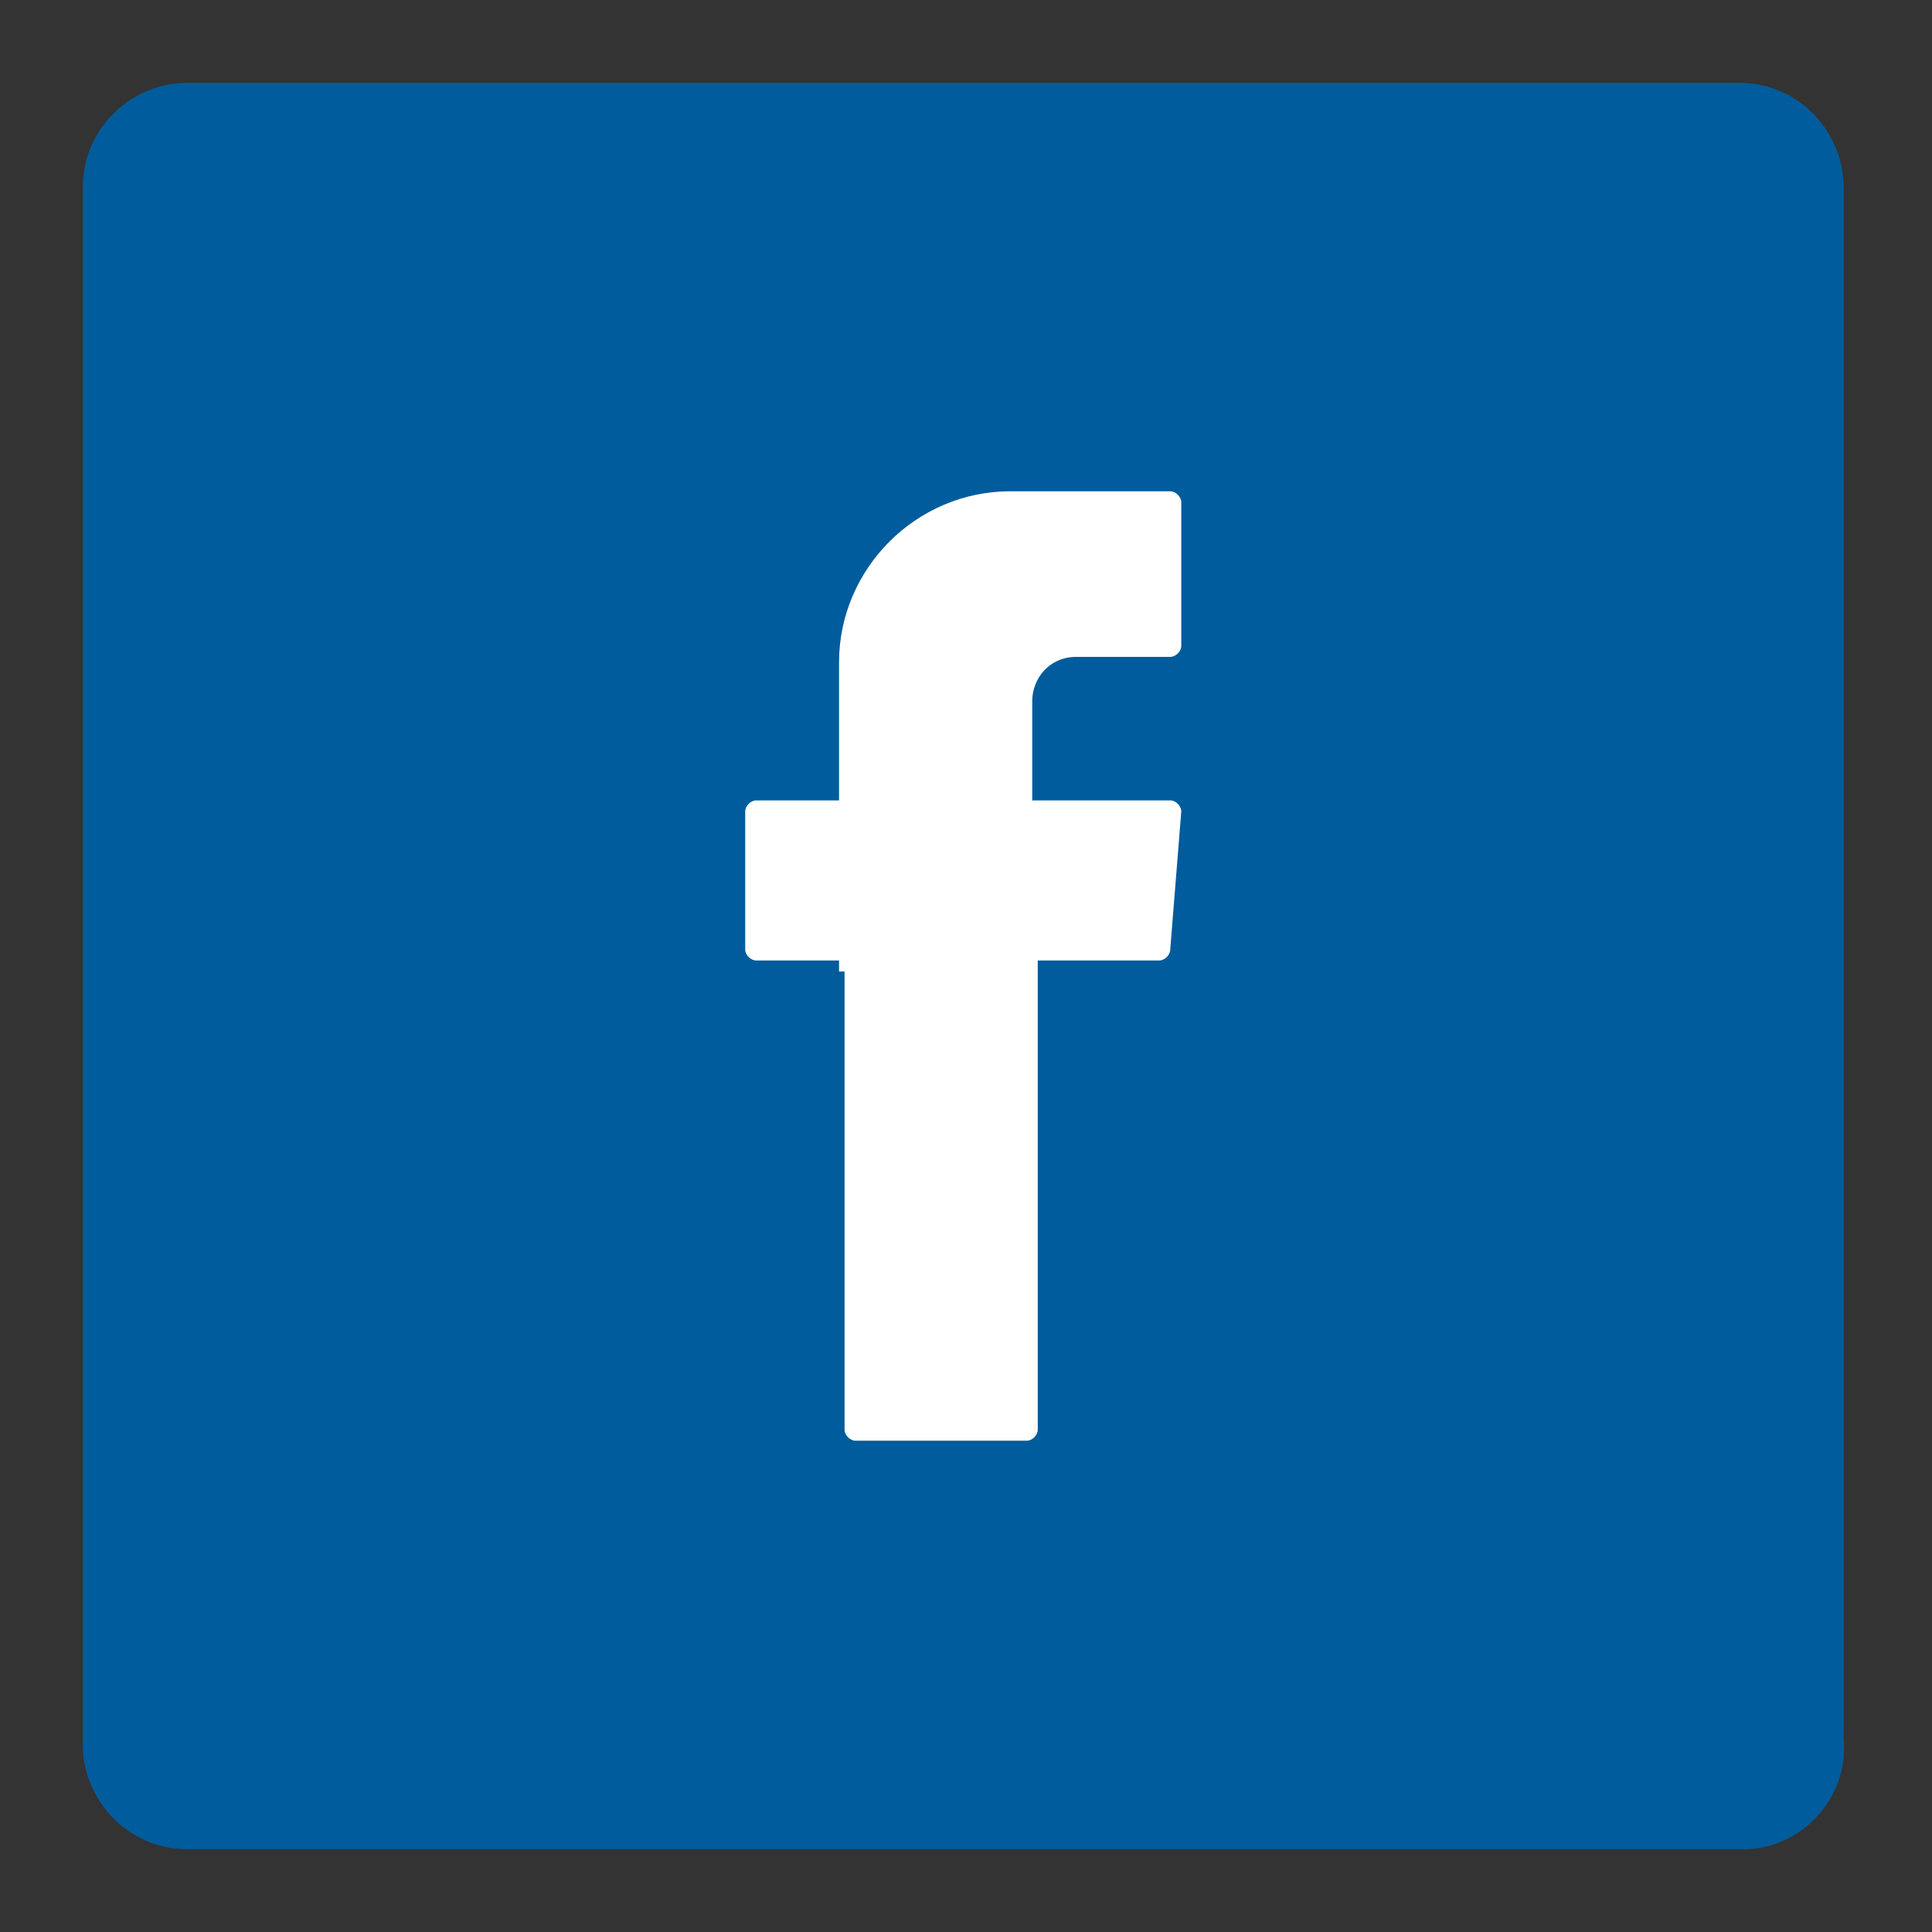
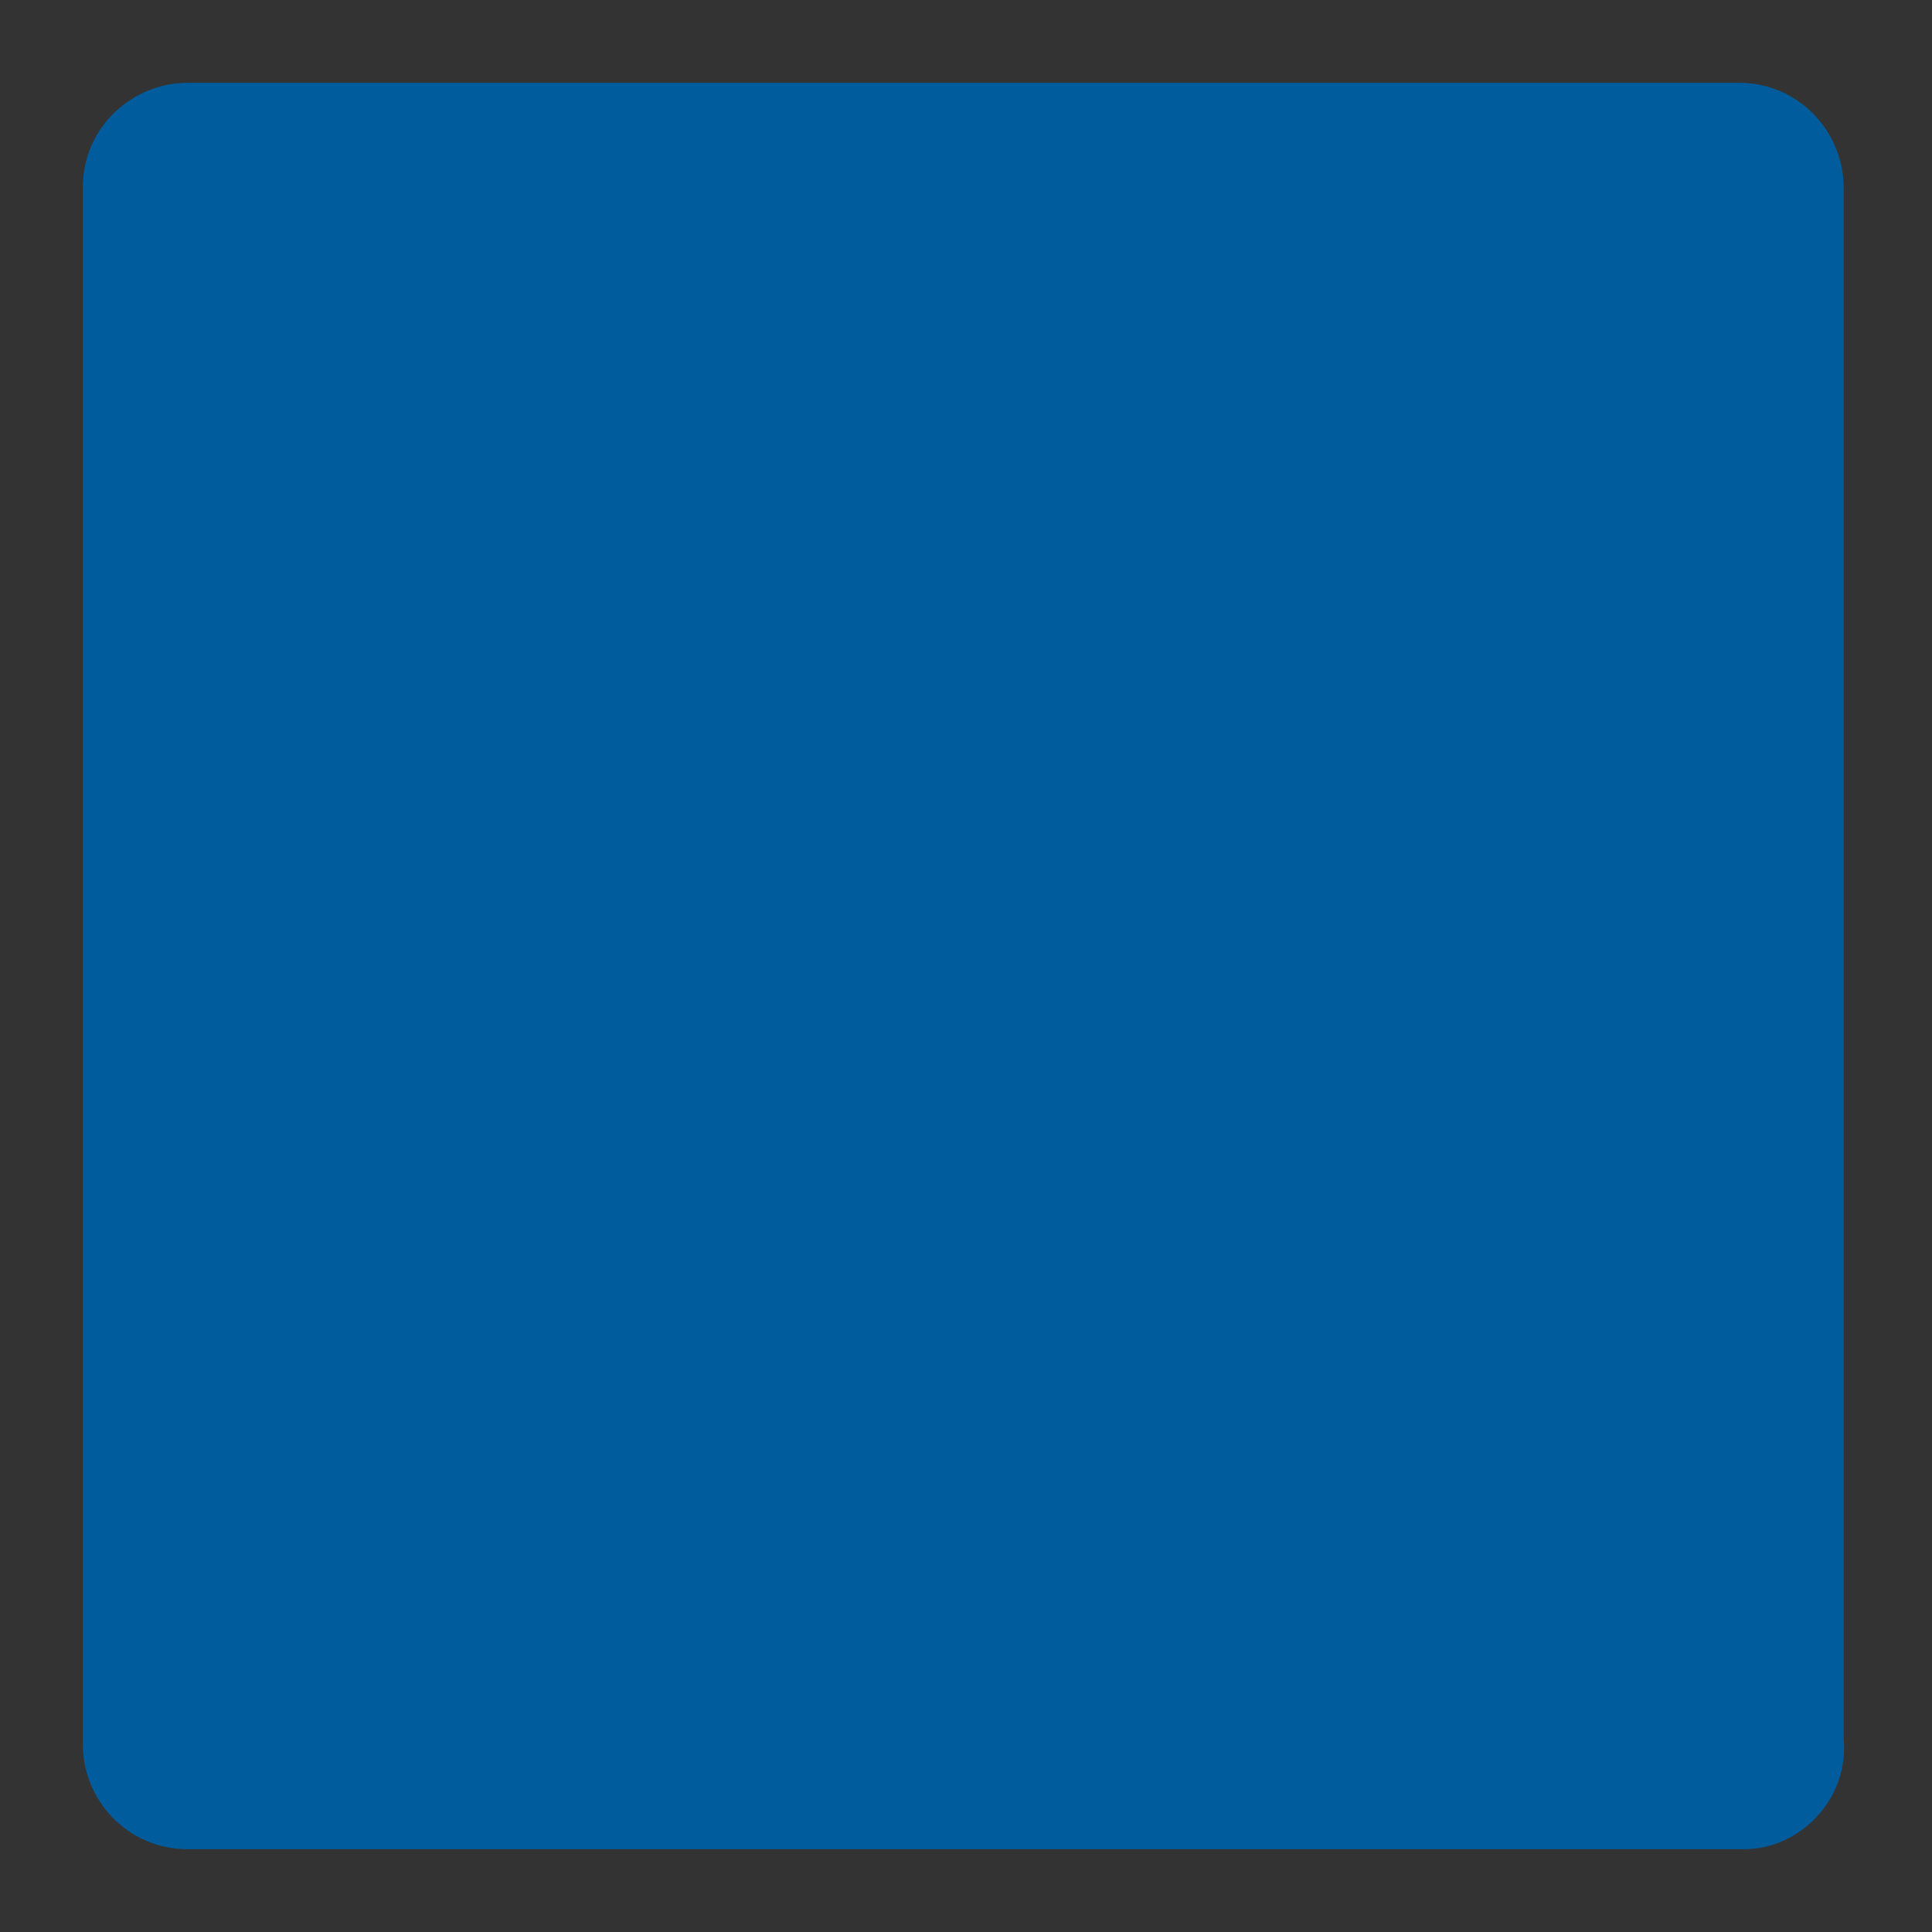
<svg xmlns="http://www.w3.org/2000/svg" version="1.1" id="Layer_1" x="0px" y="0px" width="35px" height="35px" viewBox="0 0 35 35" style="enable-background:new 0 0 35 35;" xml:space="preserve">
  <rect x="0" y="0" width="35" height="35" fill="#333333" stroke="none" />
  <style type="text/css">
	.st0{fill:#005C9C;}
	.st1{fill-rule:evenodd;clip-rule:evenodd;fill:#FFFFFF;}
</style>
  <path class="st0" d="M31.6,33.5H3.4c-1.1,0-1.9-0.9-1.9-1.9V3.4c0-1.1,0.9-1.9,1.9-1.9h28.1c1.1,0,1.9,0.9,1.9,1.9v28.1  C33.5,32.6,32.6,33.5,31.6,33.5z" />
  <g>
-     <path class="st1" d="M15.3,17.6v8.3c0,0.1,0.1,0.2,0.2,0.2h3.1c0.1,0,0.2-0.1,0.2-0.2v-8.5H21c0.1,0,0.2-0.1,0.2-0.2l0.2-2.5   c0-0.1-0.1-0.2-0.2-0.2h-2.5v-1.8c0-0.4,0.3-0.8,0.8-0.8h1.7c0.1,0,0.2-0.1,0.2-0.2V9.1c0-0.1-0.1-0.2-0.2-0.2h-2.9   c-1.7,0-3.1,1.4-3.1,3.1v2.5h-1.5c-0.1,0-0.2,0.1-0.2,0.2v2.5c0,0.1,0.1,0.2,0.2,0.2h1.5V17.6z" />
-   </g>
+     </g>
</svg>